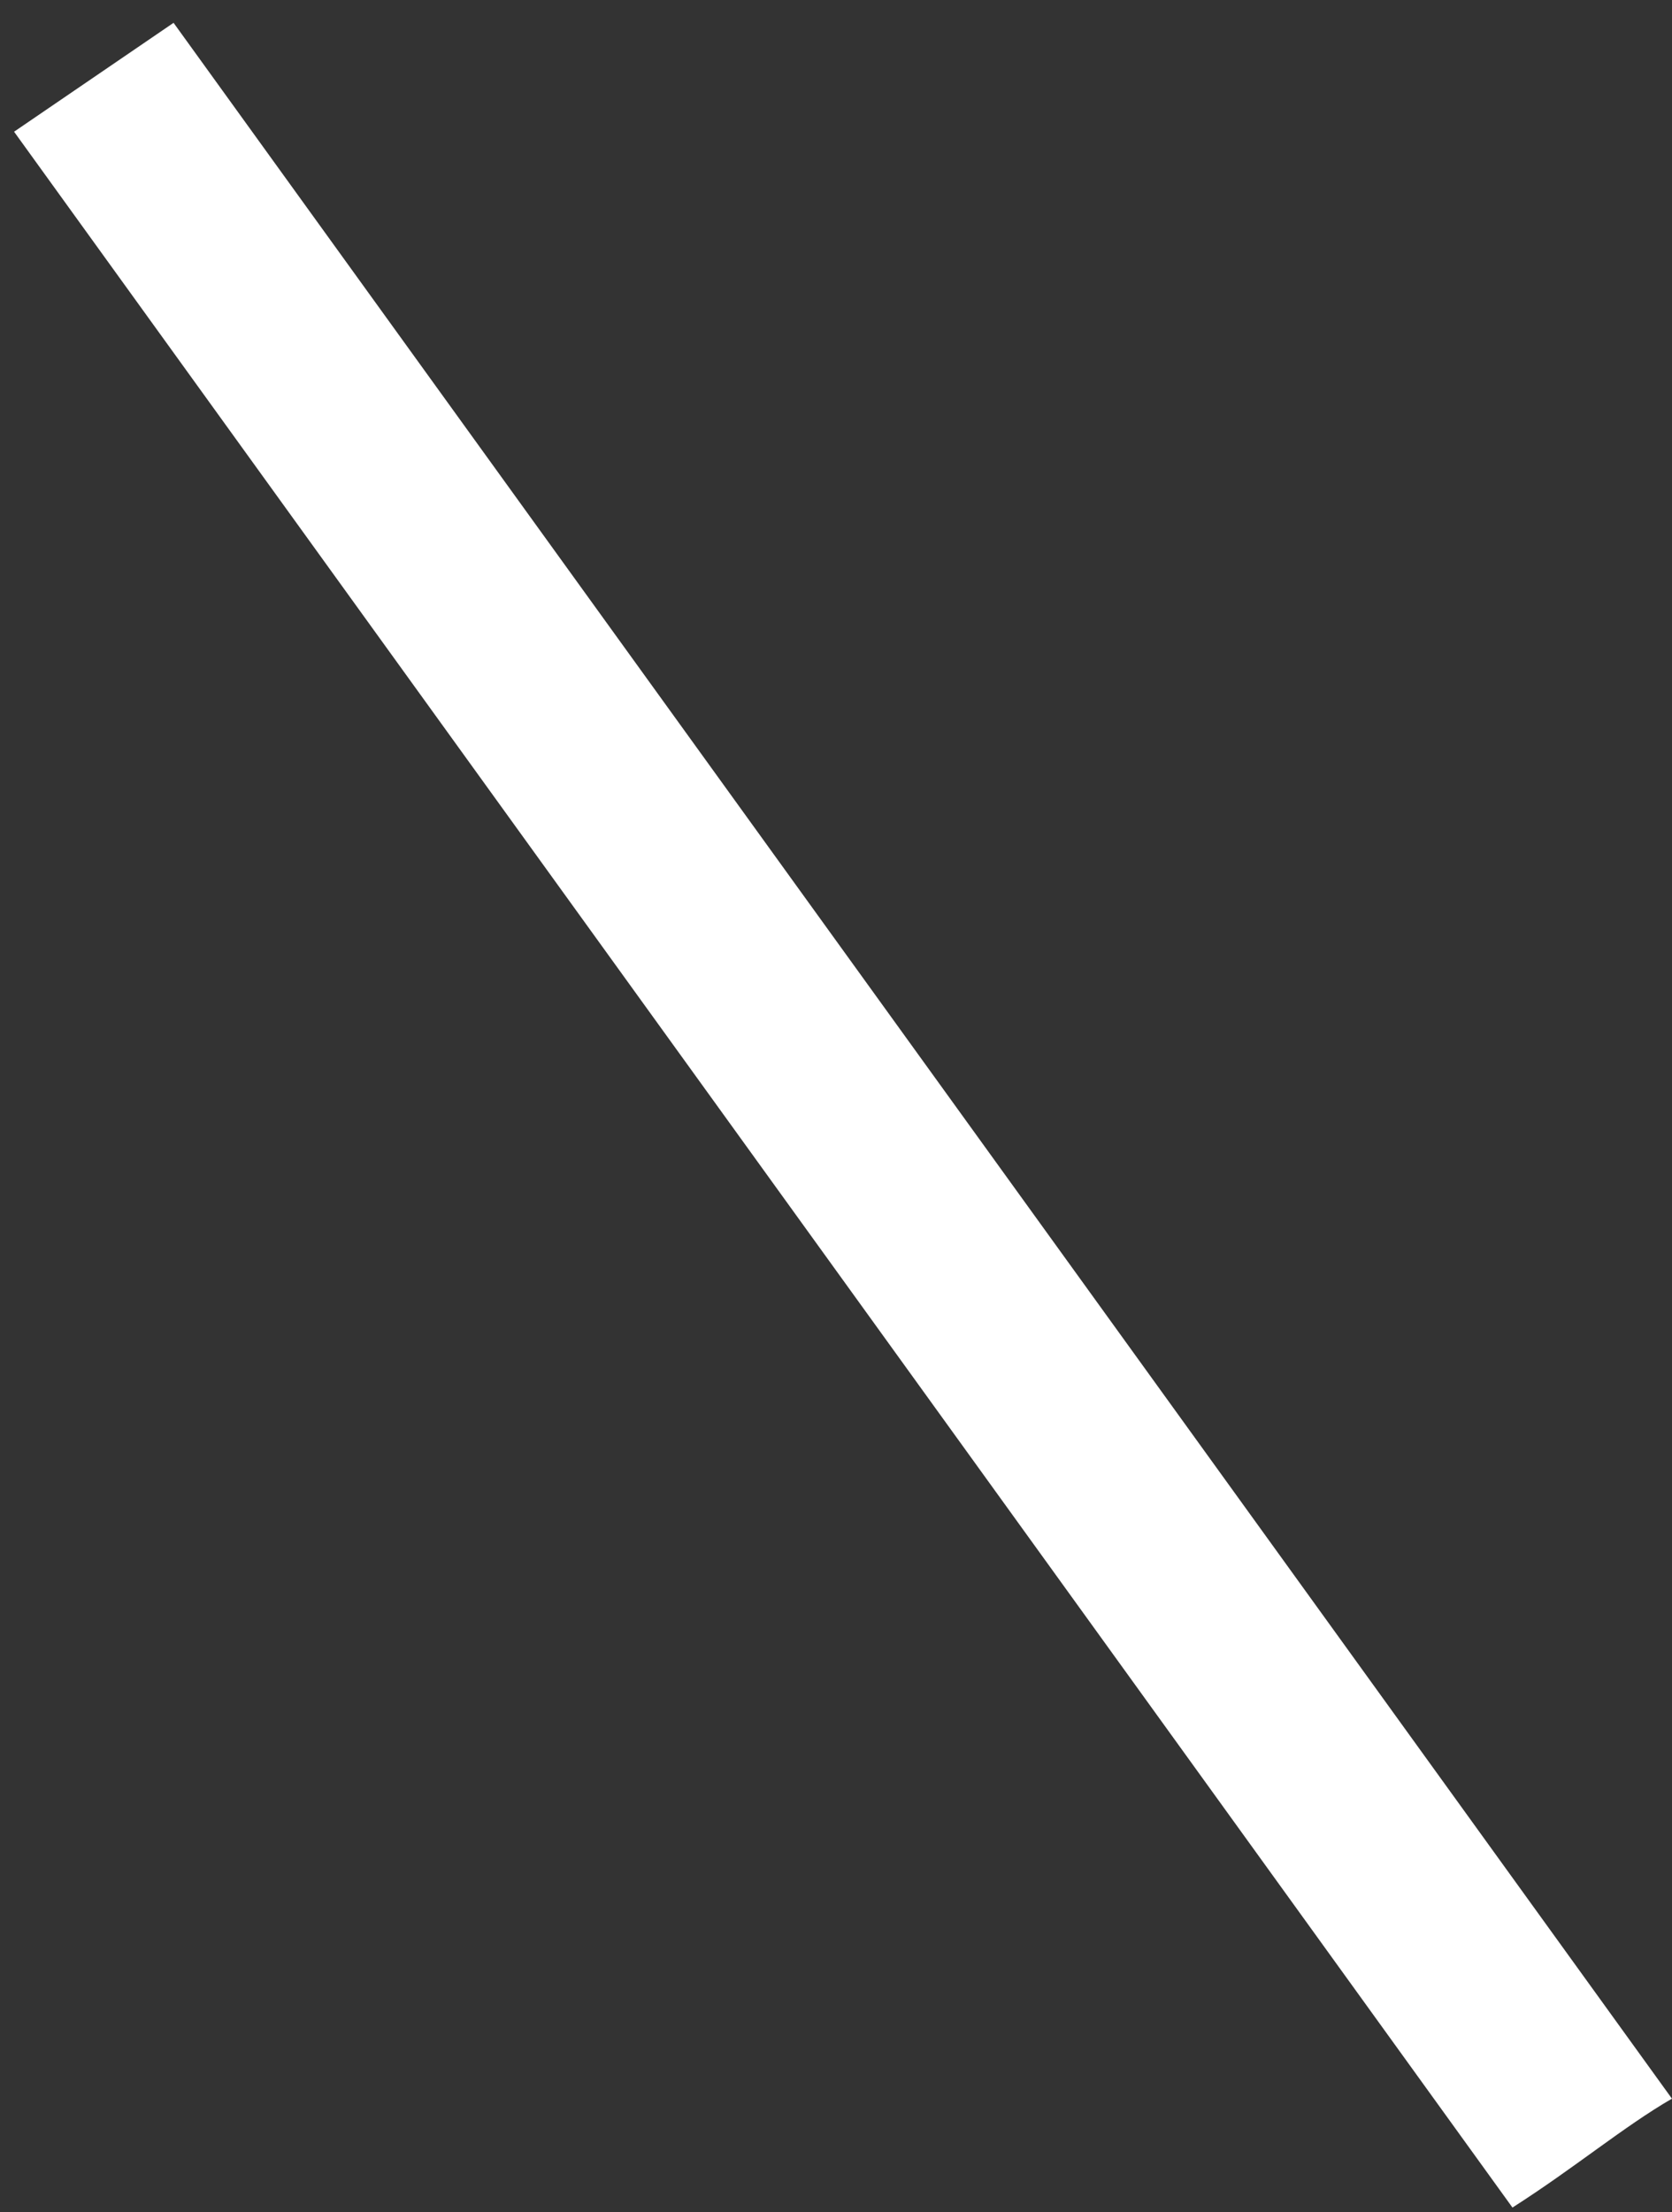
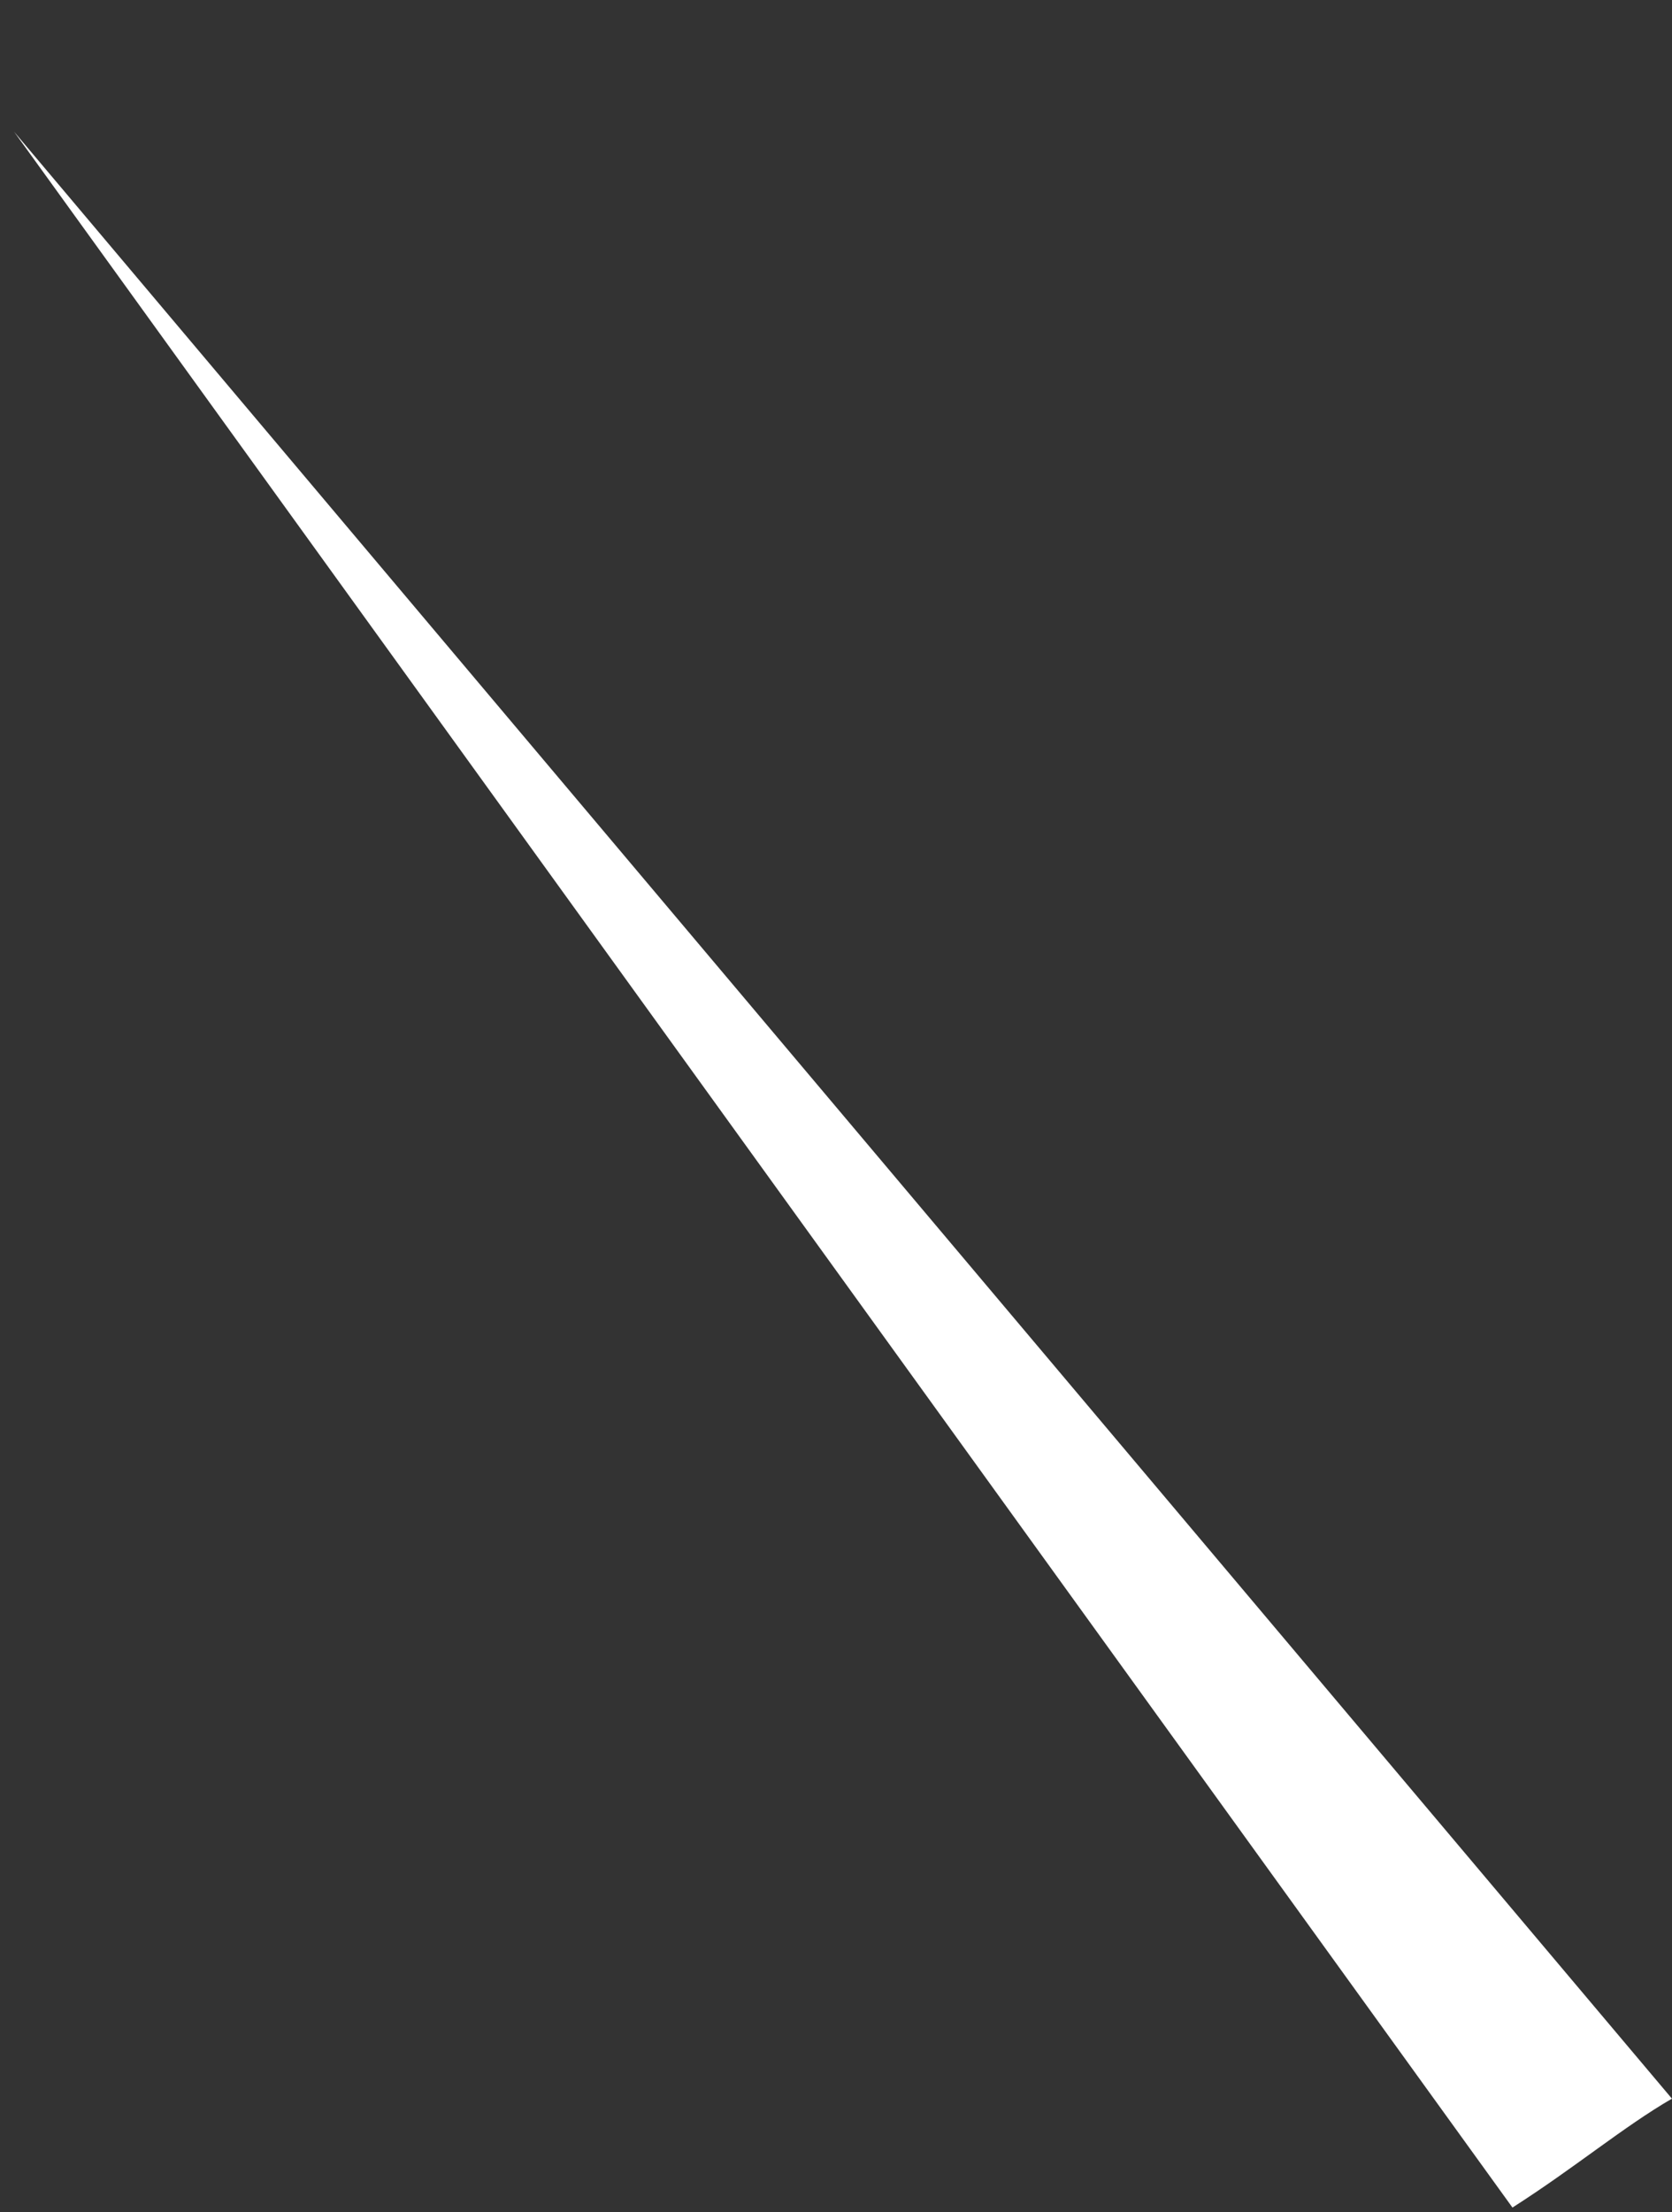
<svg xmlns="http://www.w3.org/2000/svg" width="31" height="41" viewBox="0 0 31 41" fill="none">
  <rect x="0" y="0" width="31" height="41" fill="#333333" stroke="none" />
-   <path d="M30.999 38.894L3.218 0.423L0.261 2.441L28.042 40.912C29.196 40.176 30.104 39.412 30.999 38.894Z" fill="white" />
+   <path d="M30.999 38.894L0.261 2.441L28.042 40.912C29.196 40.176 30.104 39.412 30.999 38.894Z" fill="white" />
</svg>